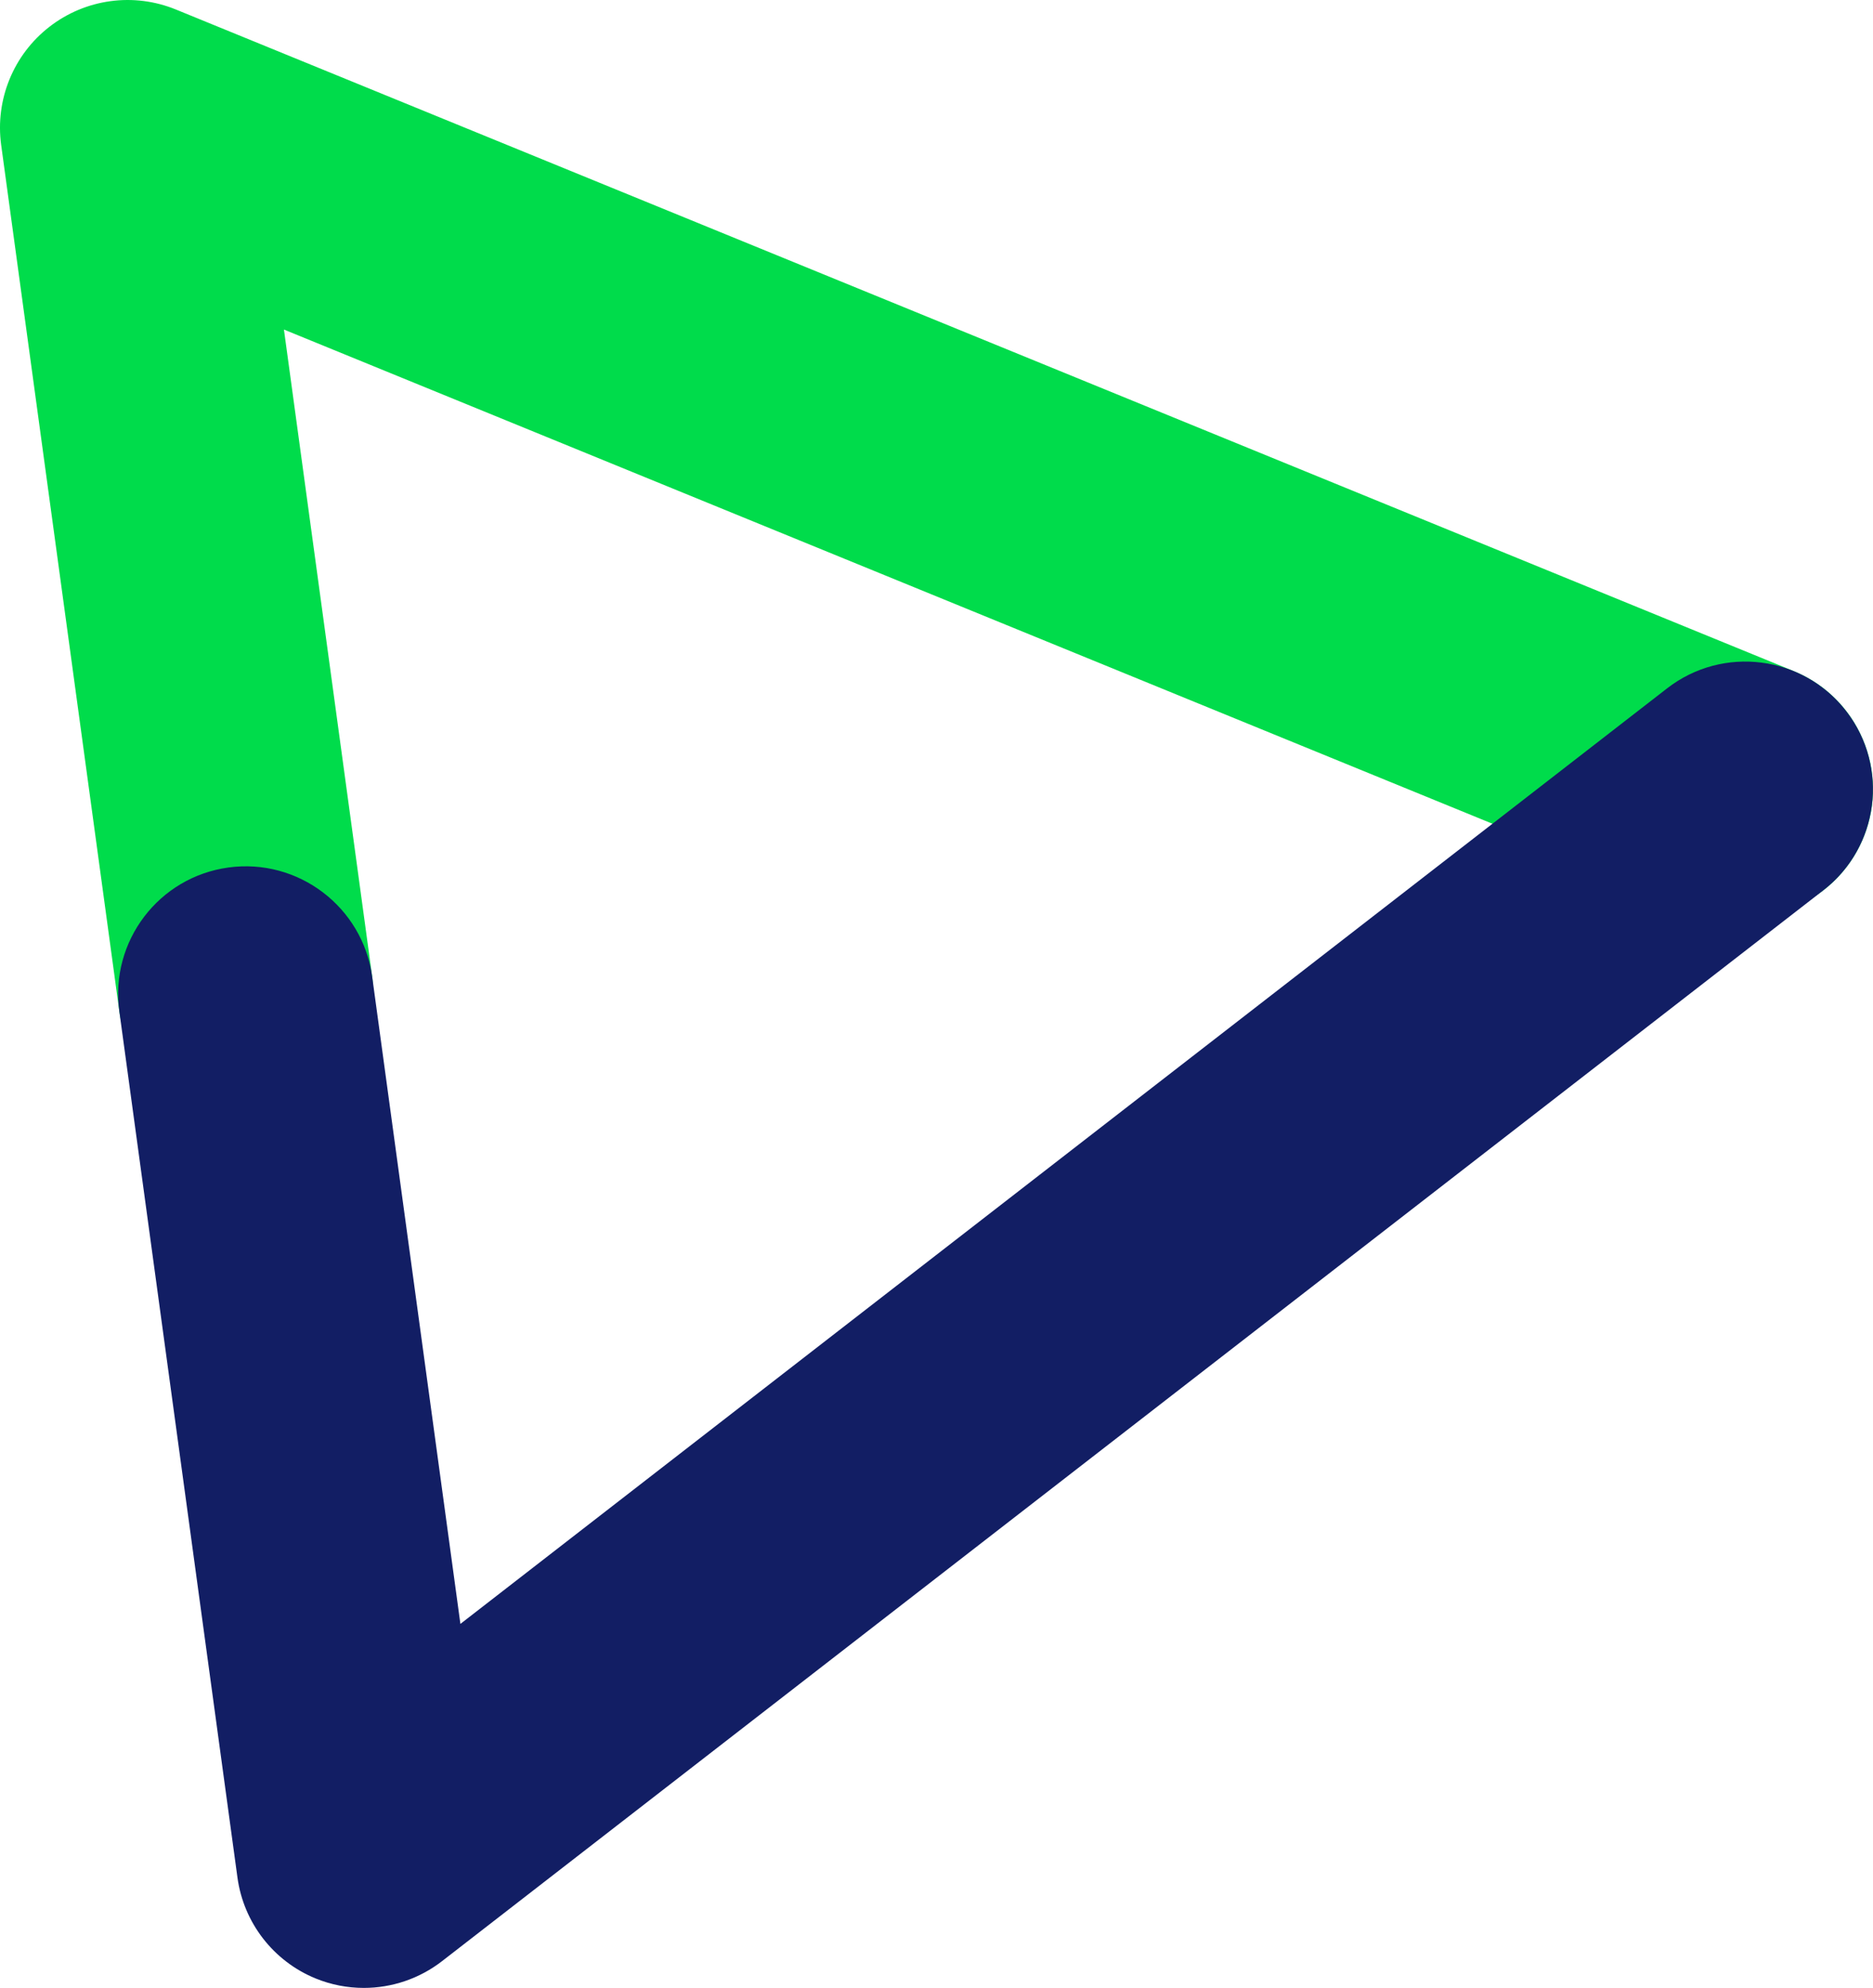
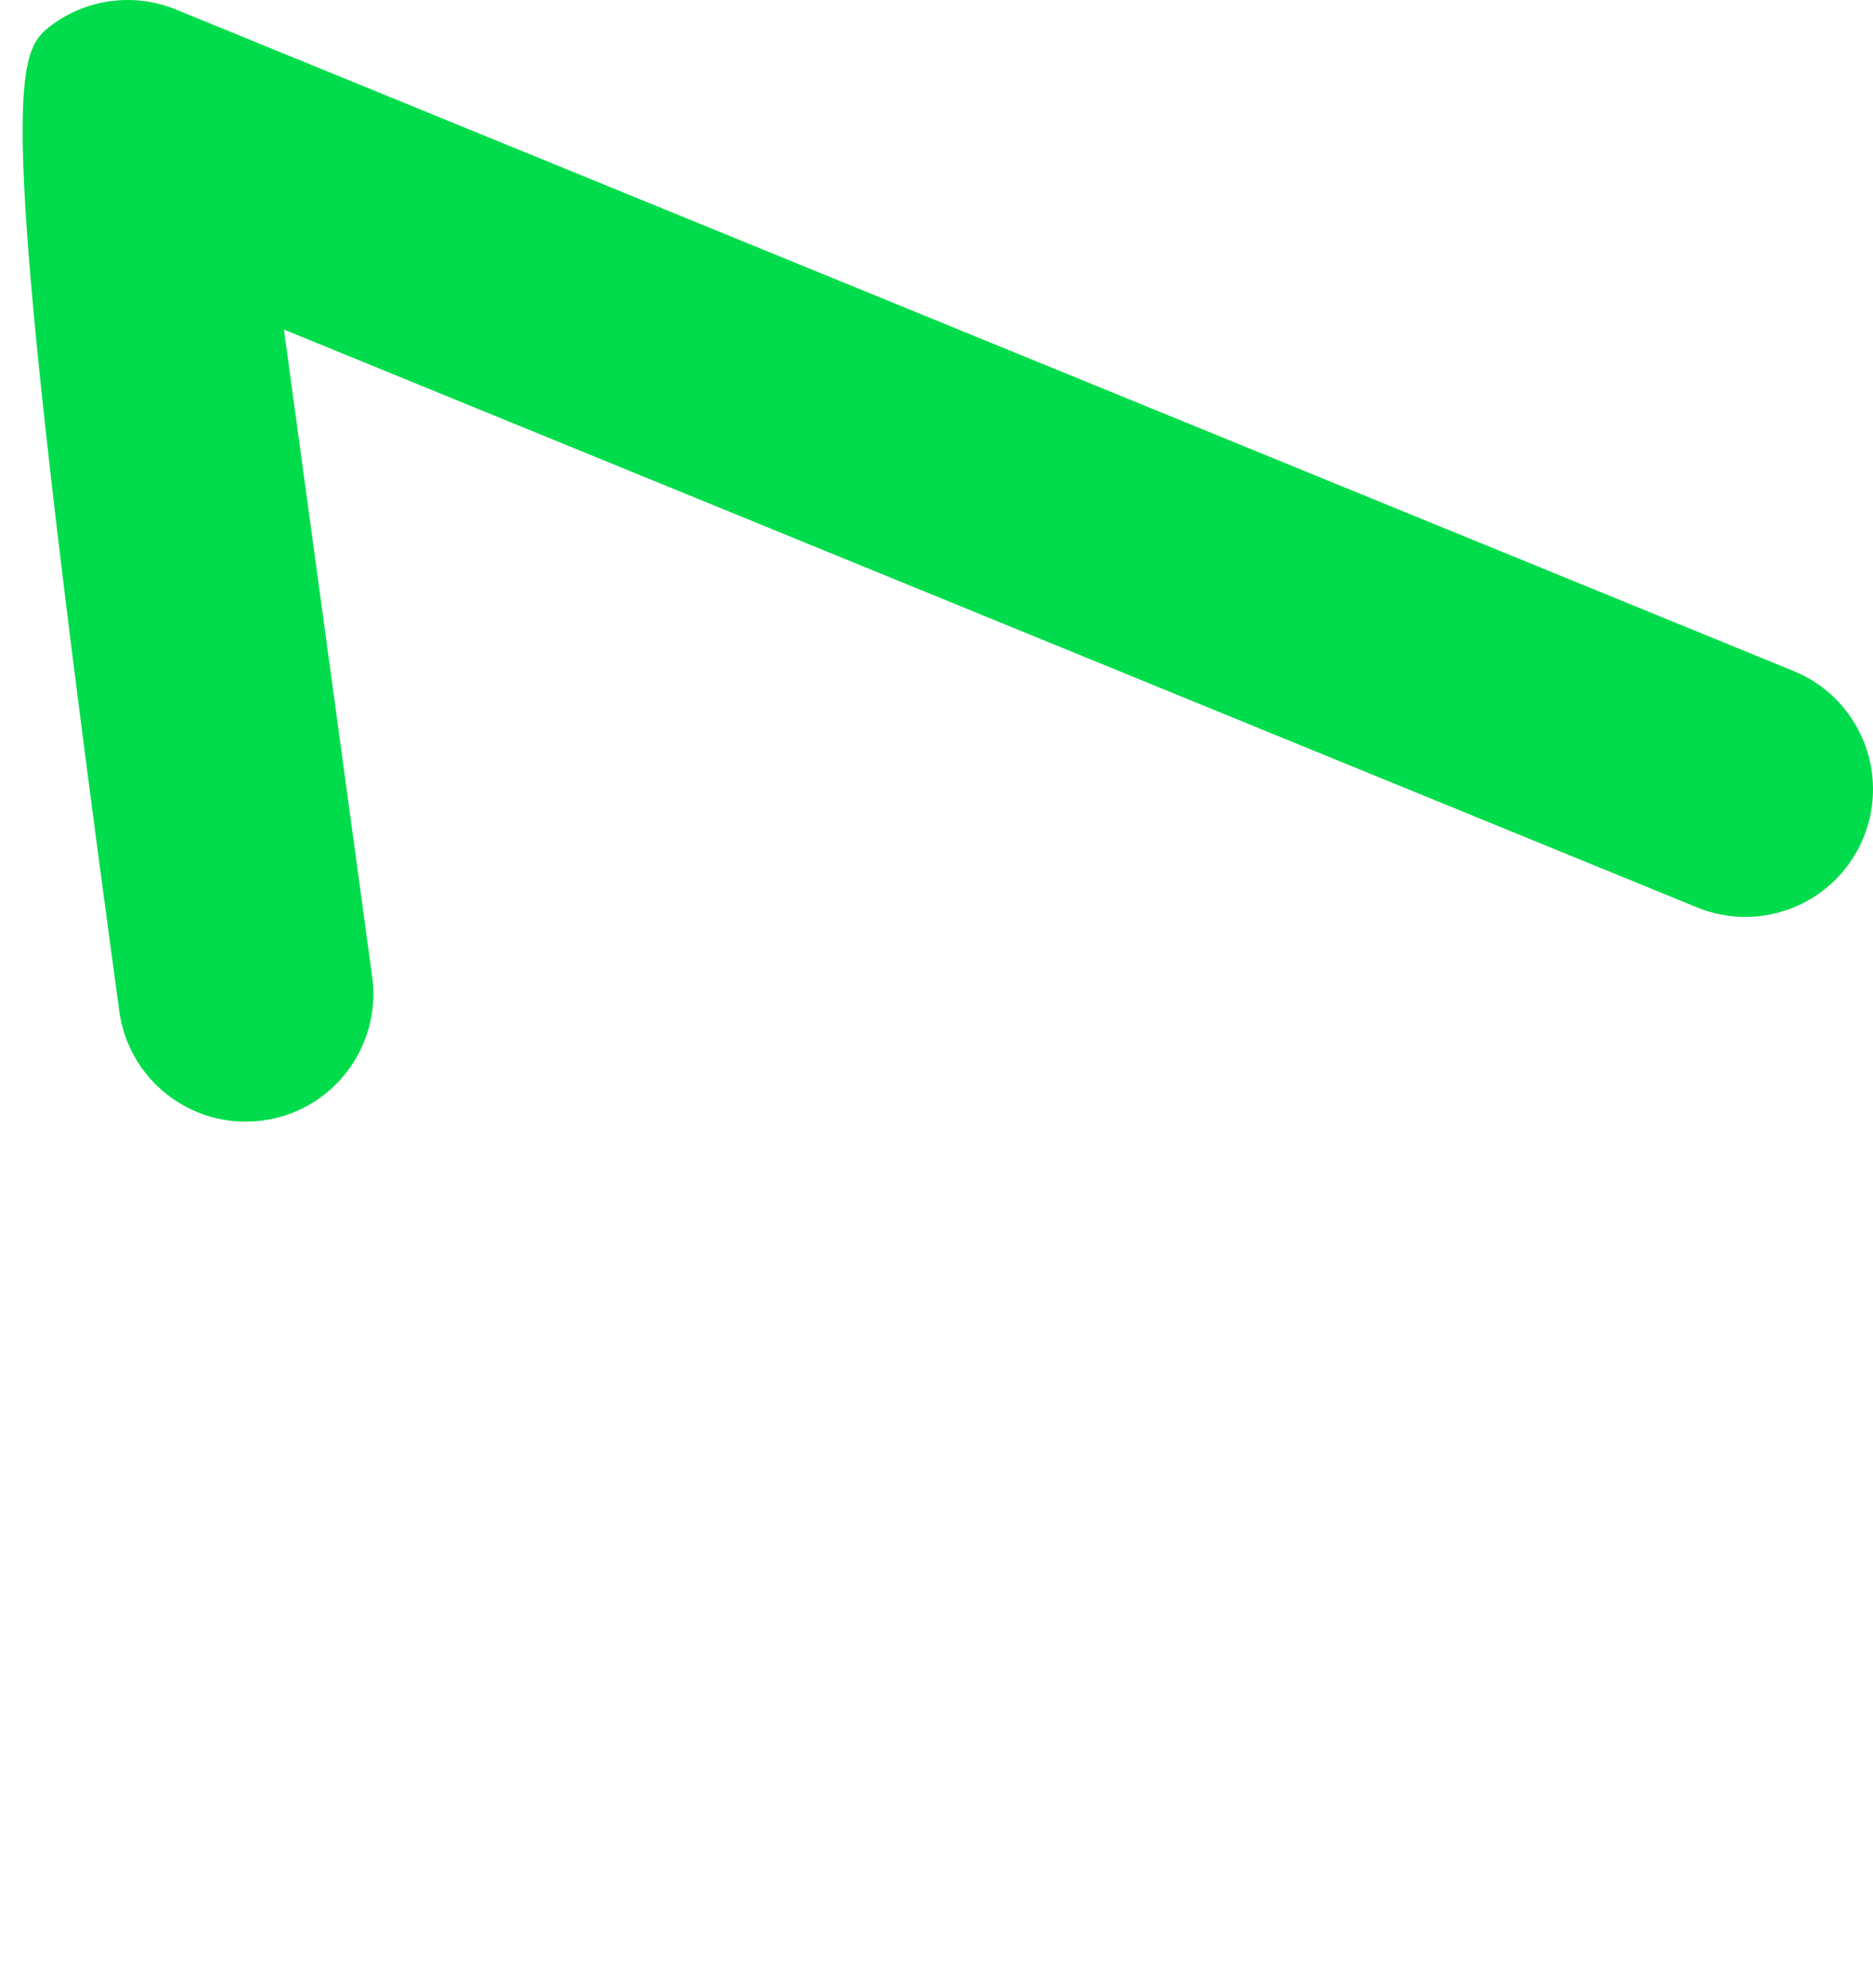
<svg xmlns="http://www.w3.org/2000/svg" id="_レイヤー_2" width="46.499" height="49.324" version="1.1" viewBox="0 0 46.499 49.324">
  <defs>
    <style>
      .st0 {
        fill: #121e64;
      }

      .st1 {
        fill: #00dc4b;
      }
    </style>
  </defs>
  <g id="_テキスト">
    <g>
-       <path class="st1" d="M6.097,27.831c-1.56,0-2.918-1.152-3.135-2.74L.029,3.597C-.124,2.475.333,1.357,1.228.664,2.122-.029,3.318-.193,4.367.236l40.162,16.414c1.62.662,2.396,2.512,1.734,4.131-.662,1.62-2.512,2.396-4.131,1.734L7.049,8.177l2.191,16.057c.236,1.734-.977,3.331-2.711,3.567-.145.02-.29.029-.432.029l0.0.001Z" />
-       <path class="st0" d="M9.033,49.324c-.404,0-.812-.077-1.198-.235-1.047-.428-1.787-1.383-1.94-2.504l-2.933-21.494c-.236-1.734.977-3.331,2.711-3.567,1.728-.236,3.331.977,3.567,2.711l2.19,16.057,29.958-23.213c1.383-1.072,3.373-.819,4.445.564s.819,3.373-.564,4.445L10.974,48.66c-.564.437-1.249.664-1.941.664Z" />
+       <path class="st1" d="M6.097,27.831c-1.56,0-2.918-1.152-3.135-2.74C-.124,2.475.333,1.357,1.228.664,2.122-.029,3.318-.193,4.367.236l40.162,16.414c1.62.662,2.396,2.512,1.734,4.131-.662,1.62-2.512,2.396-4.131,1.734L7.049,8.177l2.191,16.057c.236,1.734-.977,3.331-2.711,3.567-.145.02-.29.029-.432.029l0.0.001Z" />
    </g>
  </g>
</svg>